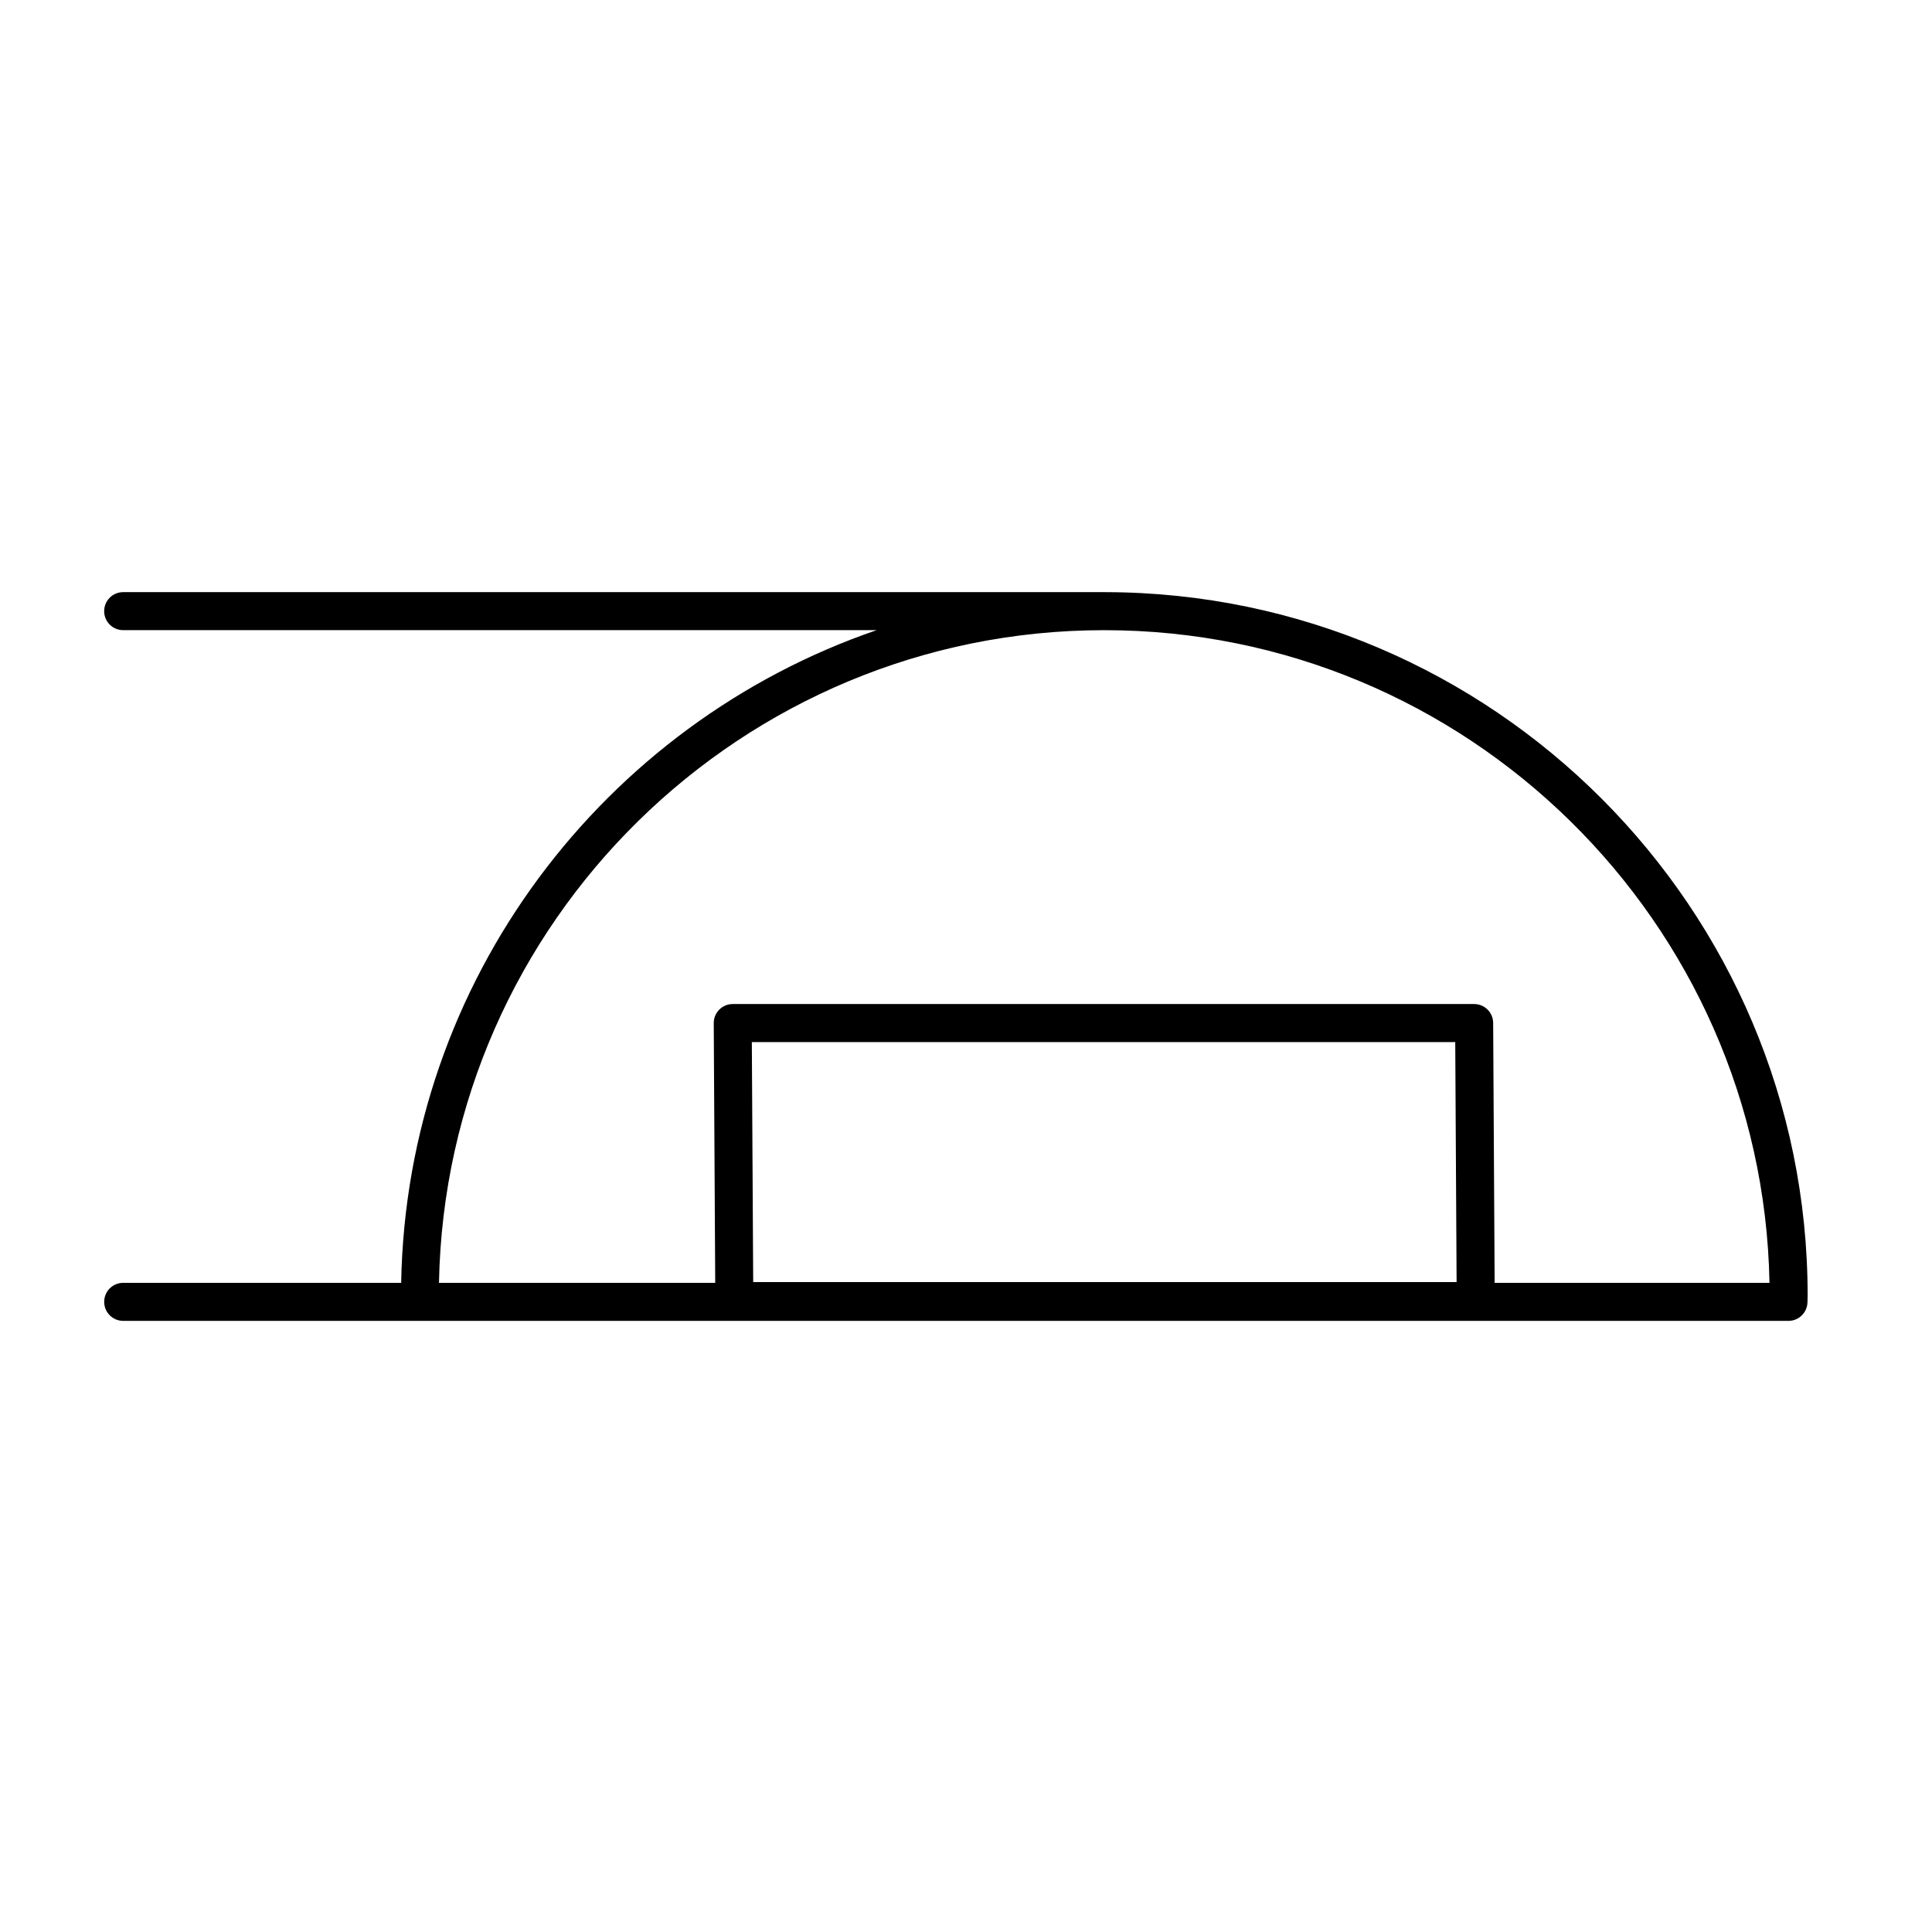
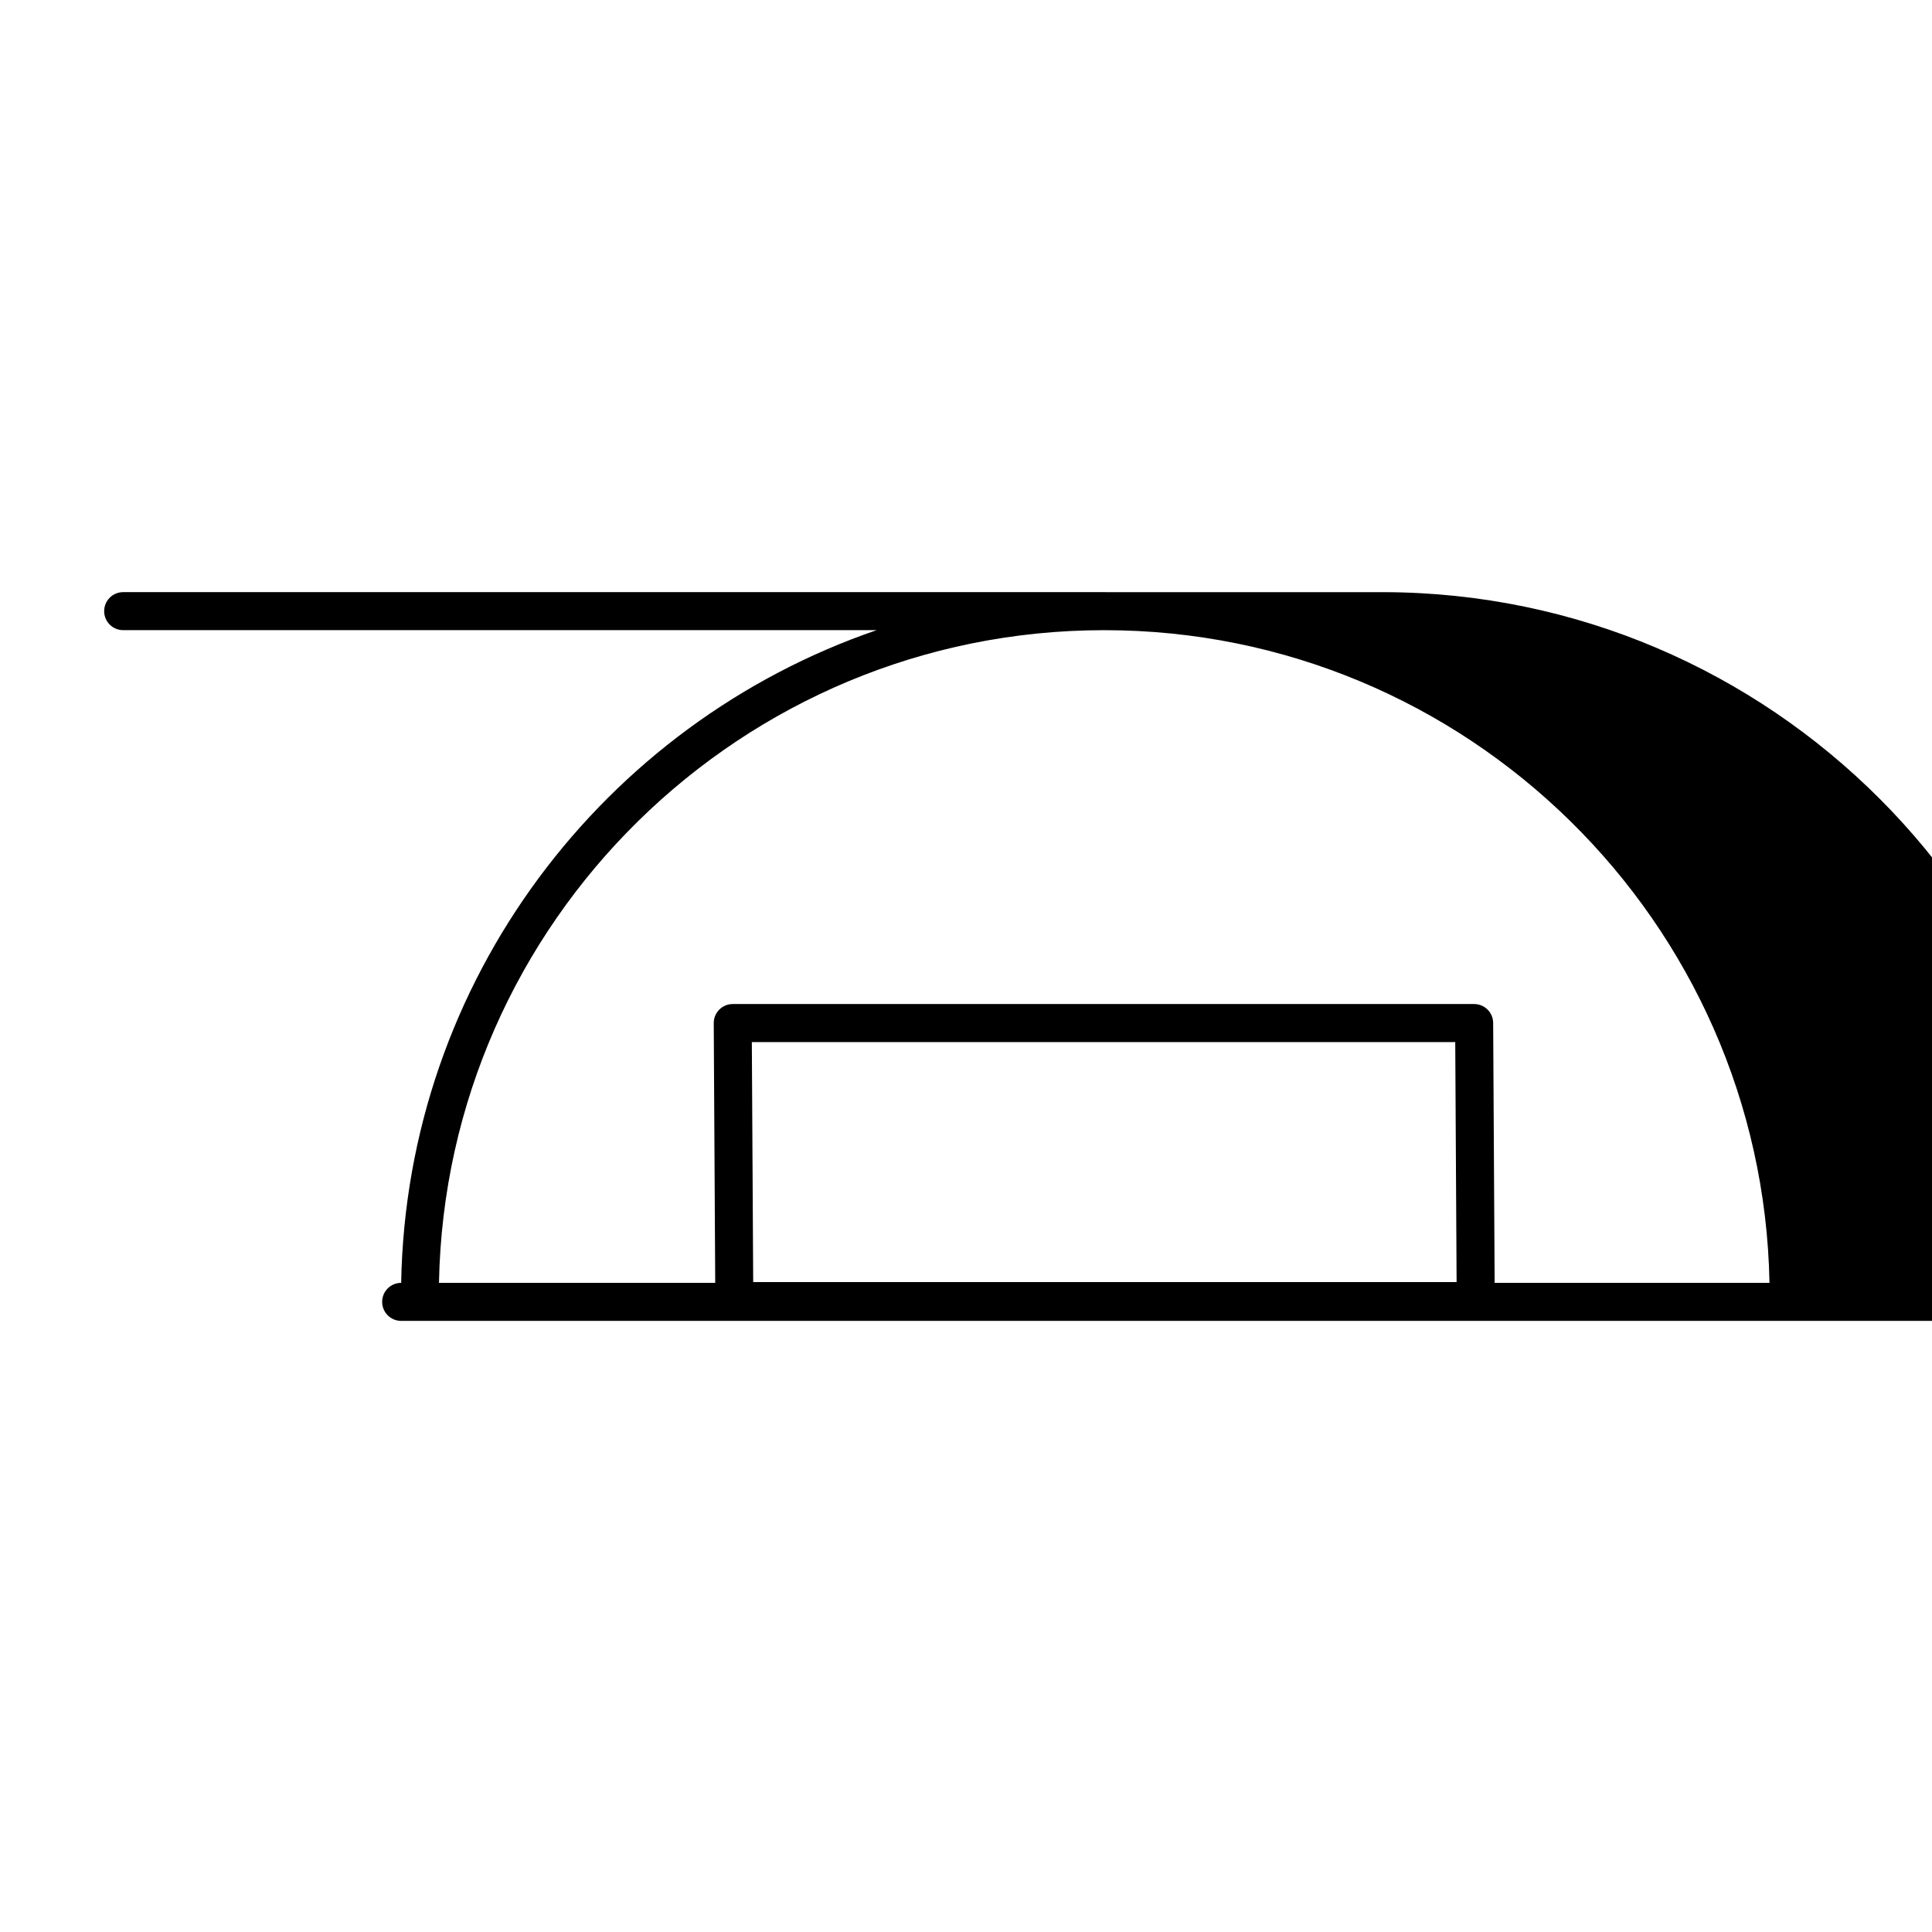
<svg xmlns="http://www.w3.org/2000/svg" fill="#000000" width="800px" height="800px" version="1.1" viewBox="144 144 512 512">
-   <path d="m436.99 300.93c-0.016 0-0.027-0.008-0.047-0.008h-260.3c-2.785 0-5.039 2.254-5.039 5.039 0 2.781 2.254 5.039 5.039 5.039h199.66c-72.25 24.789-124.56 92.762-125.99 172.97l-73.664-0.004c-2.785 0-5.039 2.254-5.039 5.039 0 2.781 2.254 5.039 5.039 5.039h441.31c2.766 0 5.012-2.231 5.039-4.992l0.043-1.727c0-102.66-83.43-186.2-186.05-186.4zm-93.746 119.23h186.41l0.359 63.605h-186.41zm196.85 63.812-0.391-68.883c-0.016-2.769-2.269-5.008-5.039-5.008h-196.48c-1.344 0-2.629 0.535-3.57 1.484-0.945 0.953-1.477 2.238-1.465 3.582l0.391 68.824h-73.207c1.797-95.684 80.195-172.97 176.3-172.97 96.109 0 174.5 77.289 176.3 172.97z" />
+   <path d="m436.99 300.93c-0.016 0-0.027-0.008-0.047-0.008h-260.3c-2.785 0-5.039 2.254-5.039 5.039 0 2.781 2.254 5.039 5.039 5.039h199.66c-72.25 24.789-124.56 92.762-125.99 172.97c-2.785 0-5.039 2.254-5.039 5.039 0 2.781 2.254 5.039 5.039 5.039h441.31c2.766 0 5.012-2.231 5.039-4.992l0.043-1.727c0-102.66-83.43-186.2-186.05-186.4zm-93.746 119.23h186.41l0.359 63.605h-186.41zm196.85 63.812-0.391-68.883c-0.016-2.769-2.269-5.008-5.039-5.008h-196.48c-1.344 0-2.629 0.535-3.57 1.484-0.945 0.953-1.477 2.238-1.465 3.582l0.391 68.824h-73.207c1.797-95.684 80.195-172.97 176.3-172.97 96.109 0 174.5 77.289 176.3 172.97z" />
</svg>